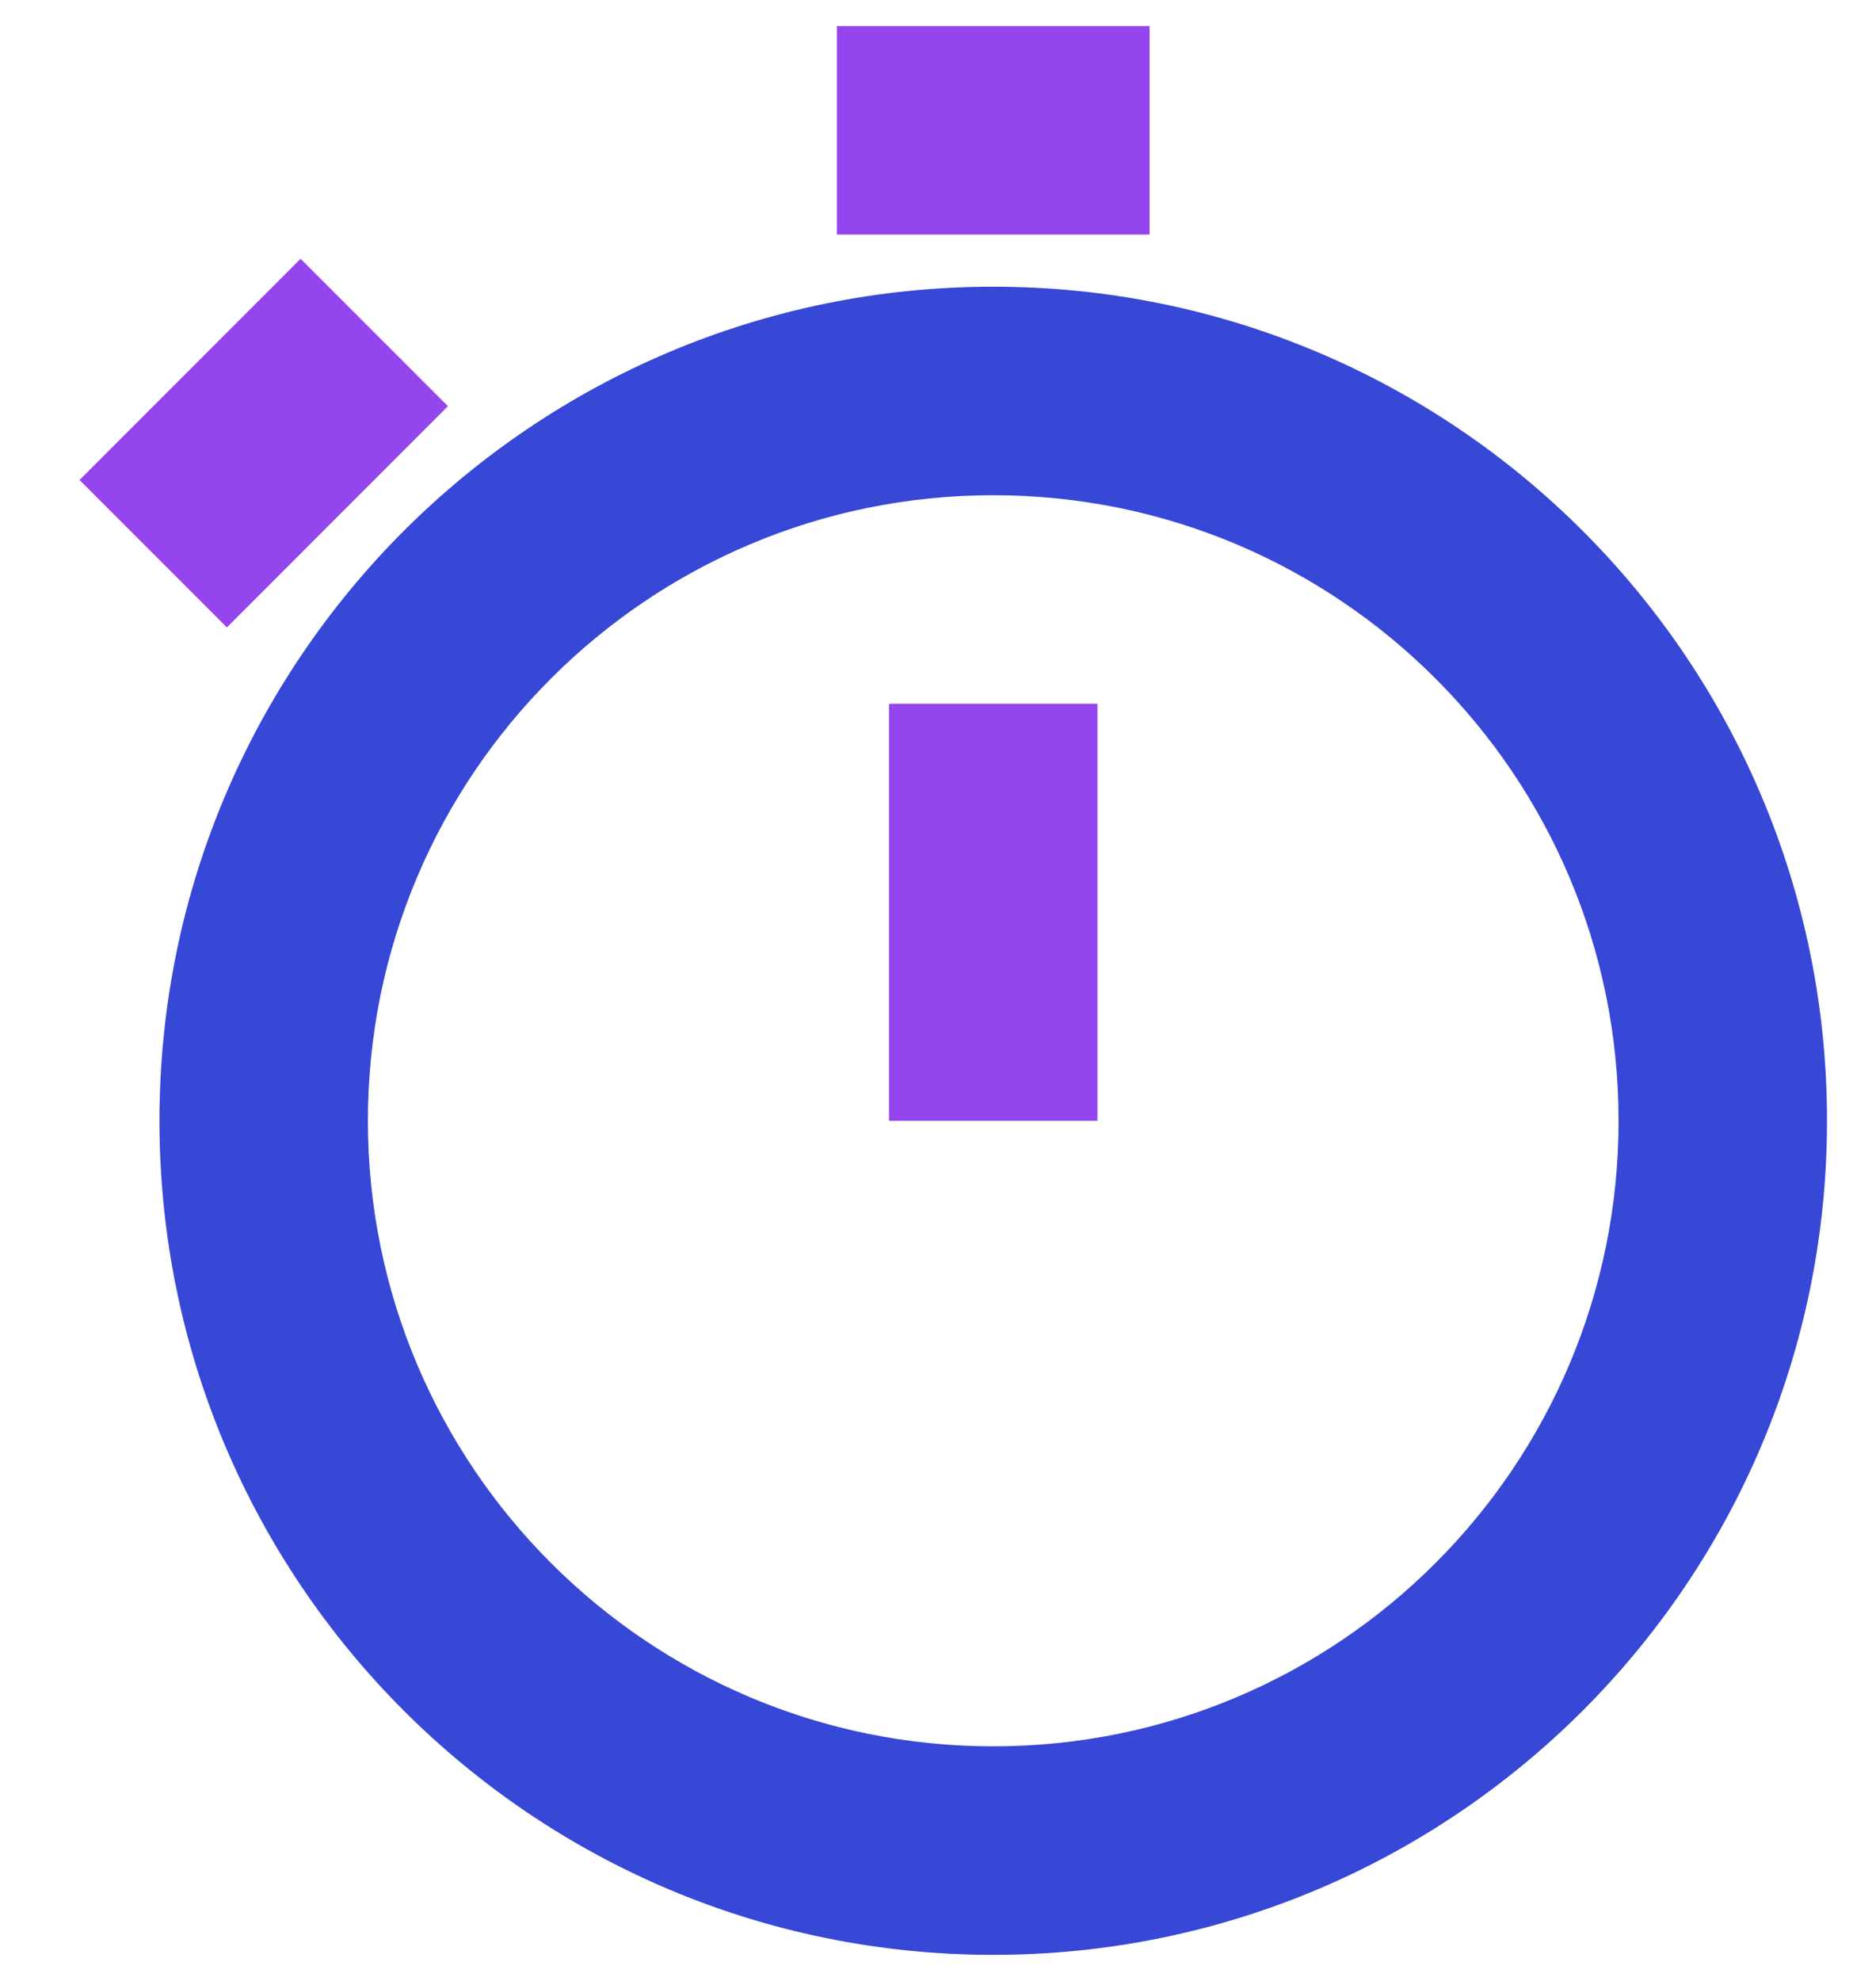
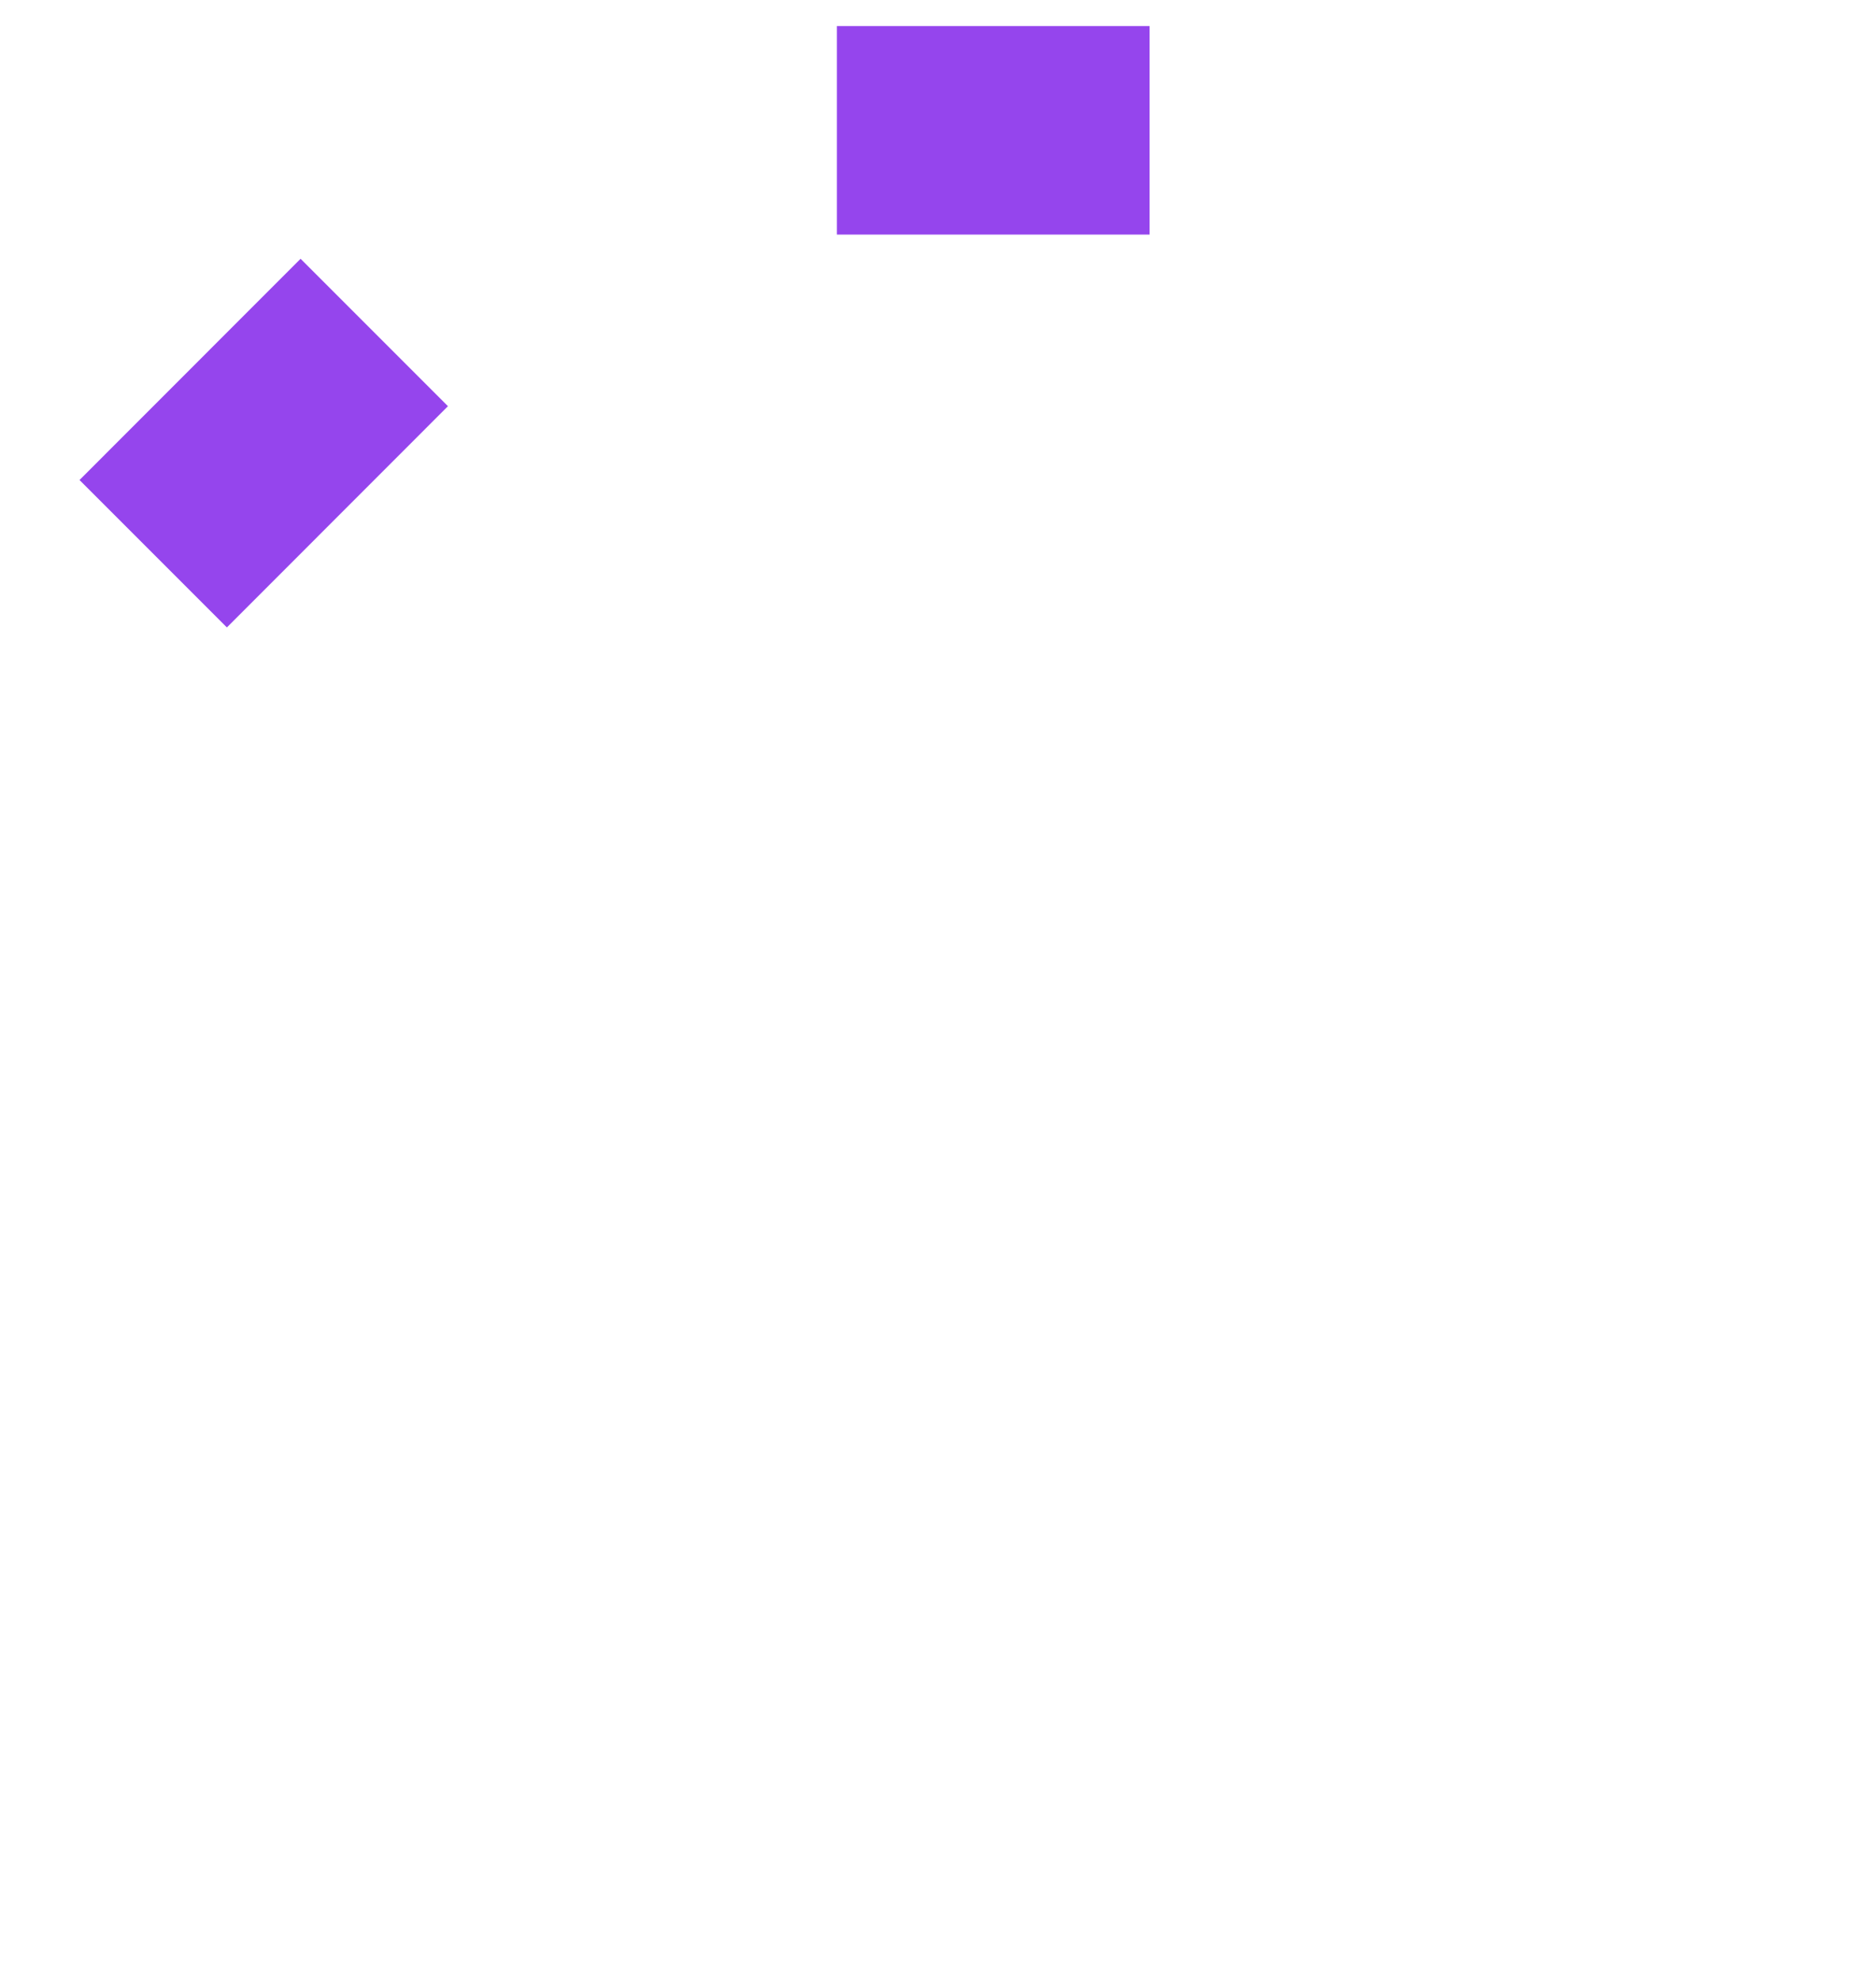
<svg xmlns="http://www.w3.org/2000/svg" width="18" height="19" viewBox="0 0 18 19" fill="none">
-   <path fill-rule="evenodd" clip-rule="evenodd" d="M10.53 6.75V10.75H8.53V6.75H10.53Z" fill="#9545ED" />
  <path fill-rule="evenodd" clip-rule="evenodd" d="M11.03 2.25H8.03V0.25H11.03V2.25Z" fill="#9545ED" />
  <path fill-rule="evenodd" clip-rule="evenodd" d="M4.298 3.896L2.177 6.018L0.763 4.604L2.884 2.482L4.298 3.896Z" fill="#9545ED" />
-   <path fill-rule="evenodd" clip-rule="evenodd" d="M9.53 4.75C6.217 4.75 3.53 7.436 3.53 10.75C3.53 14.064 6.217 16.75 9.53 16.75C12.844 16.75 15.53 14.064 15.53 10.75C15.53 7.436 12.844 4.75 9.53 4.75ZM1.53 10.75C1.53 6.332 5.112 2.75 9.53 2.75C13.949 2.75 17.53 6.332 17.53 10.75C17.53 15.168 13.949 18.75 9.53 18.75C5.112 18.75 1.53 15.168 1.53 10.75Z" fill="#3747D6" />
</svg>